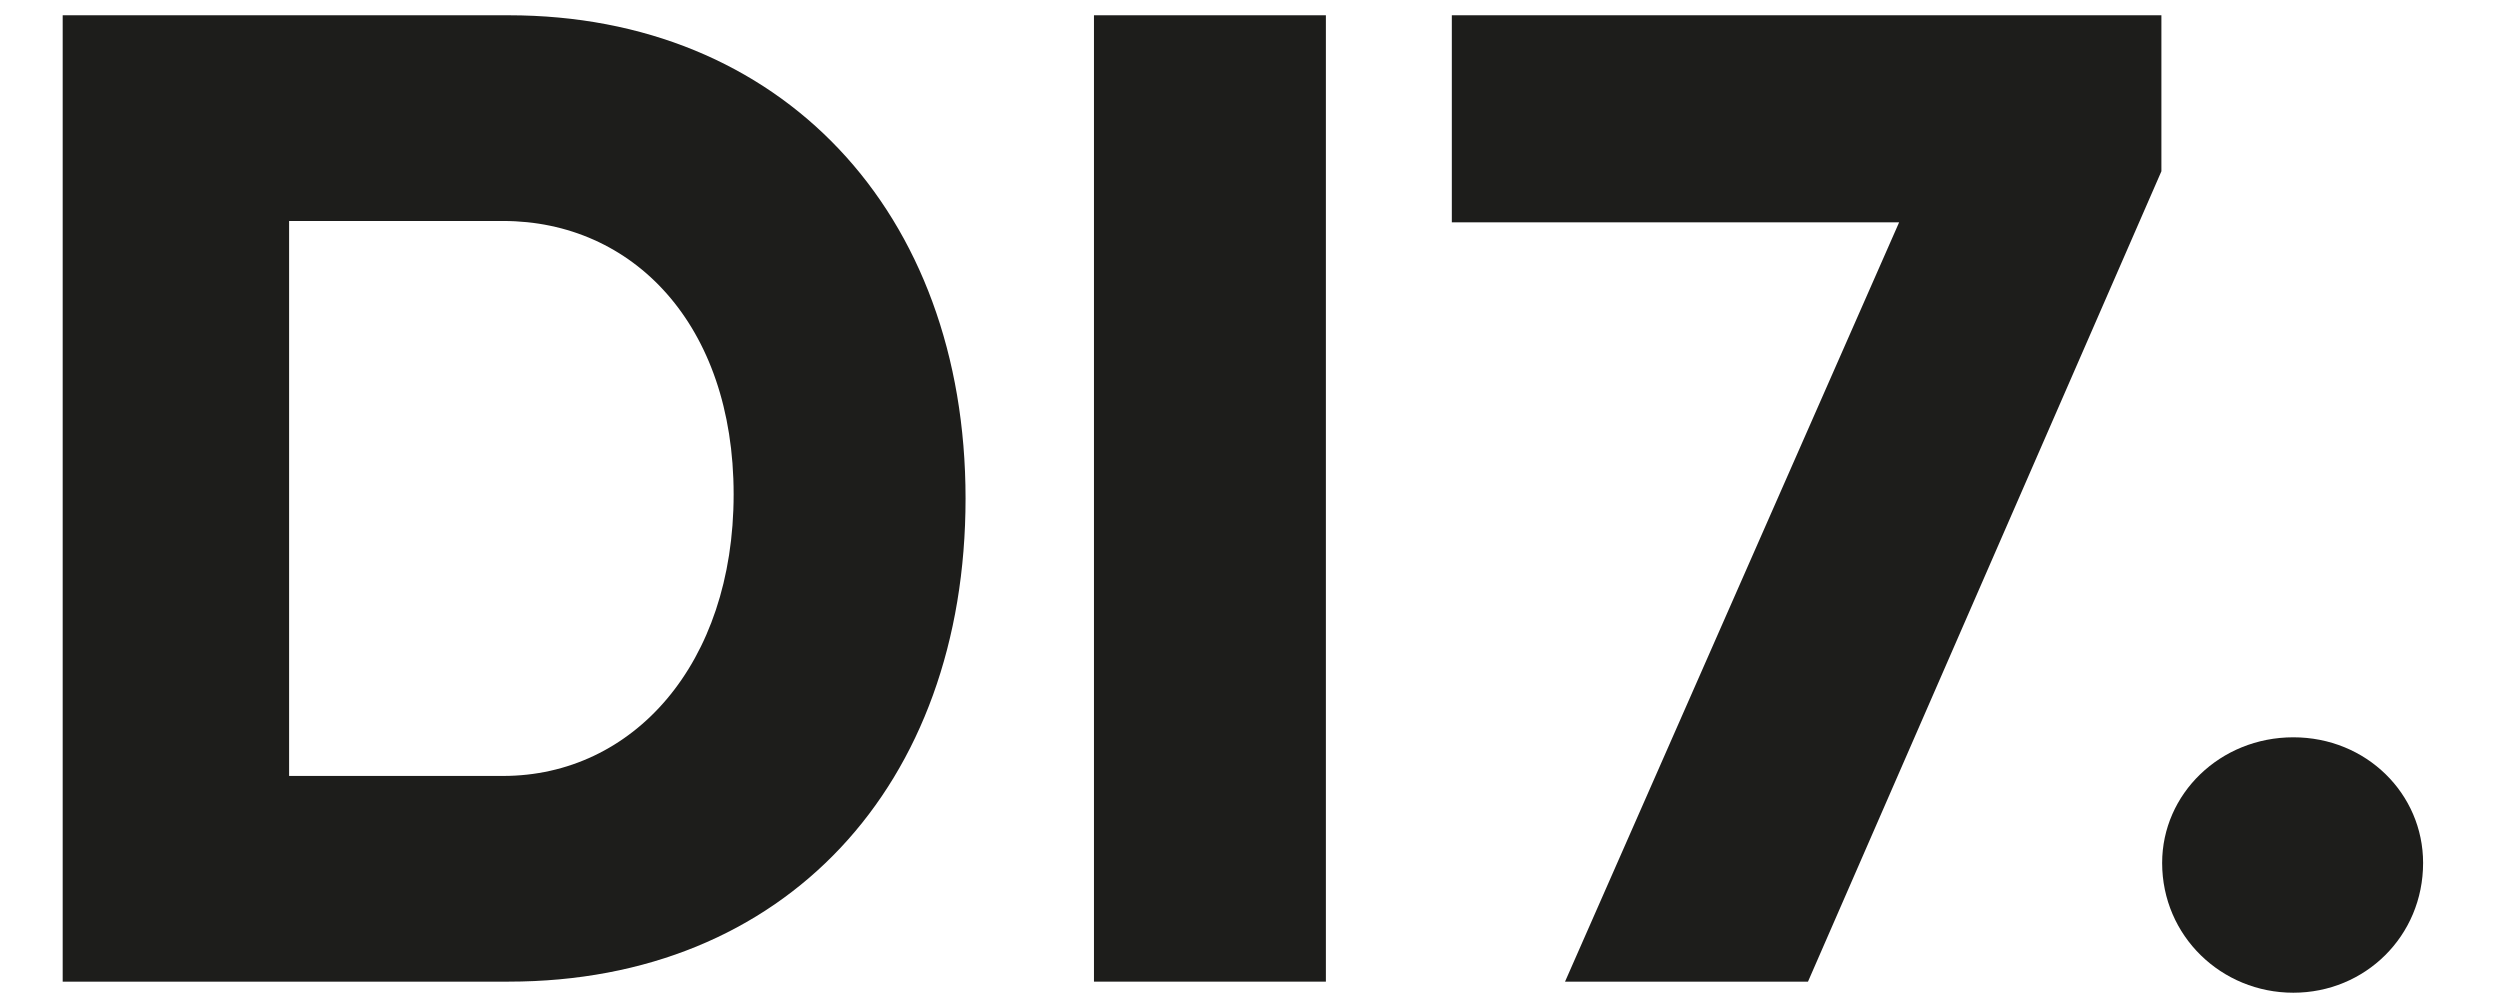
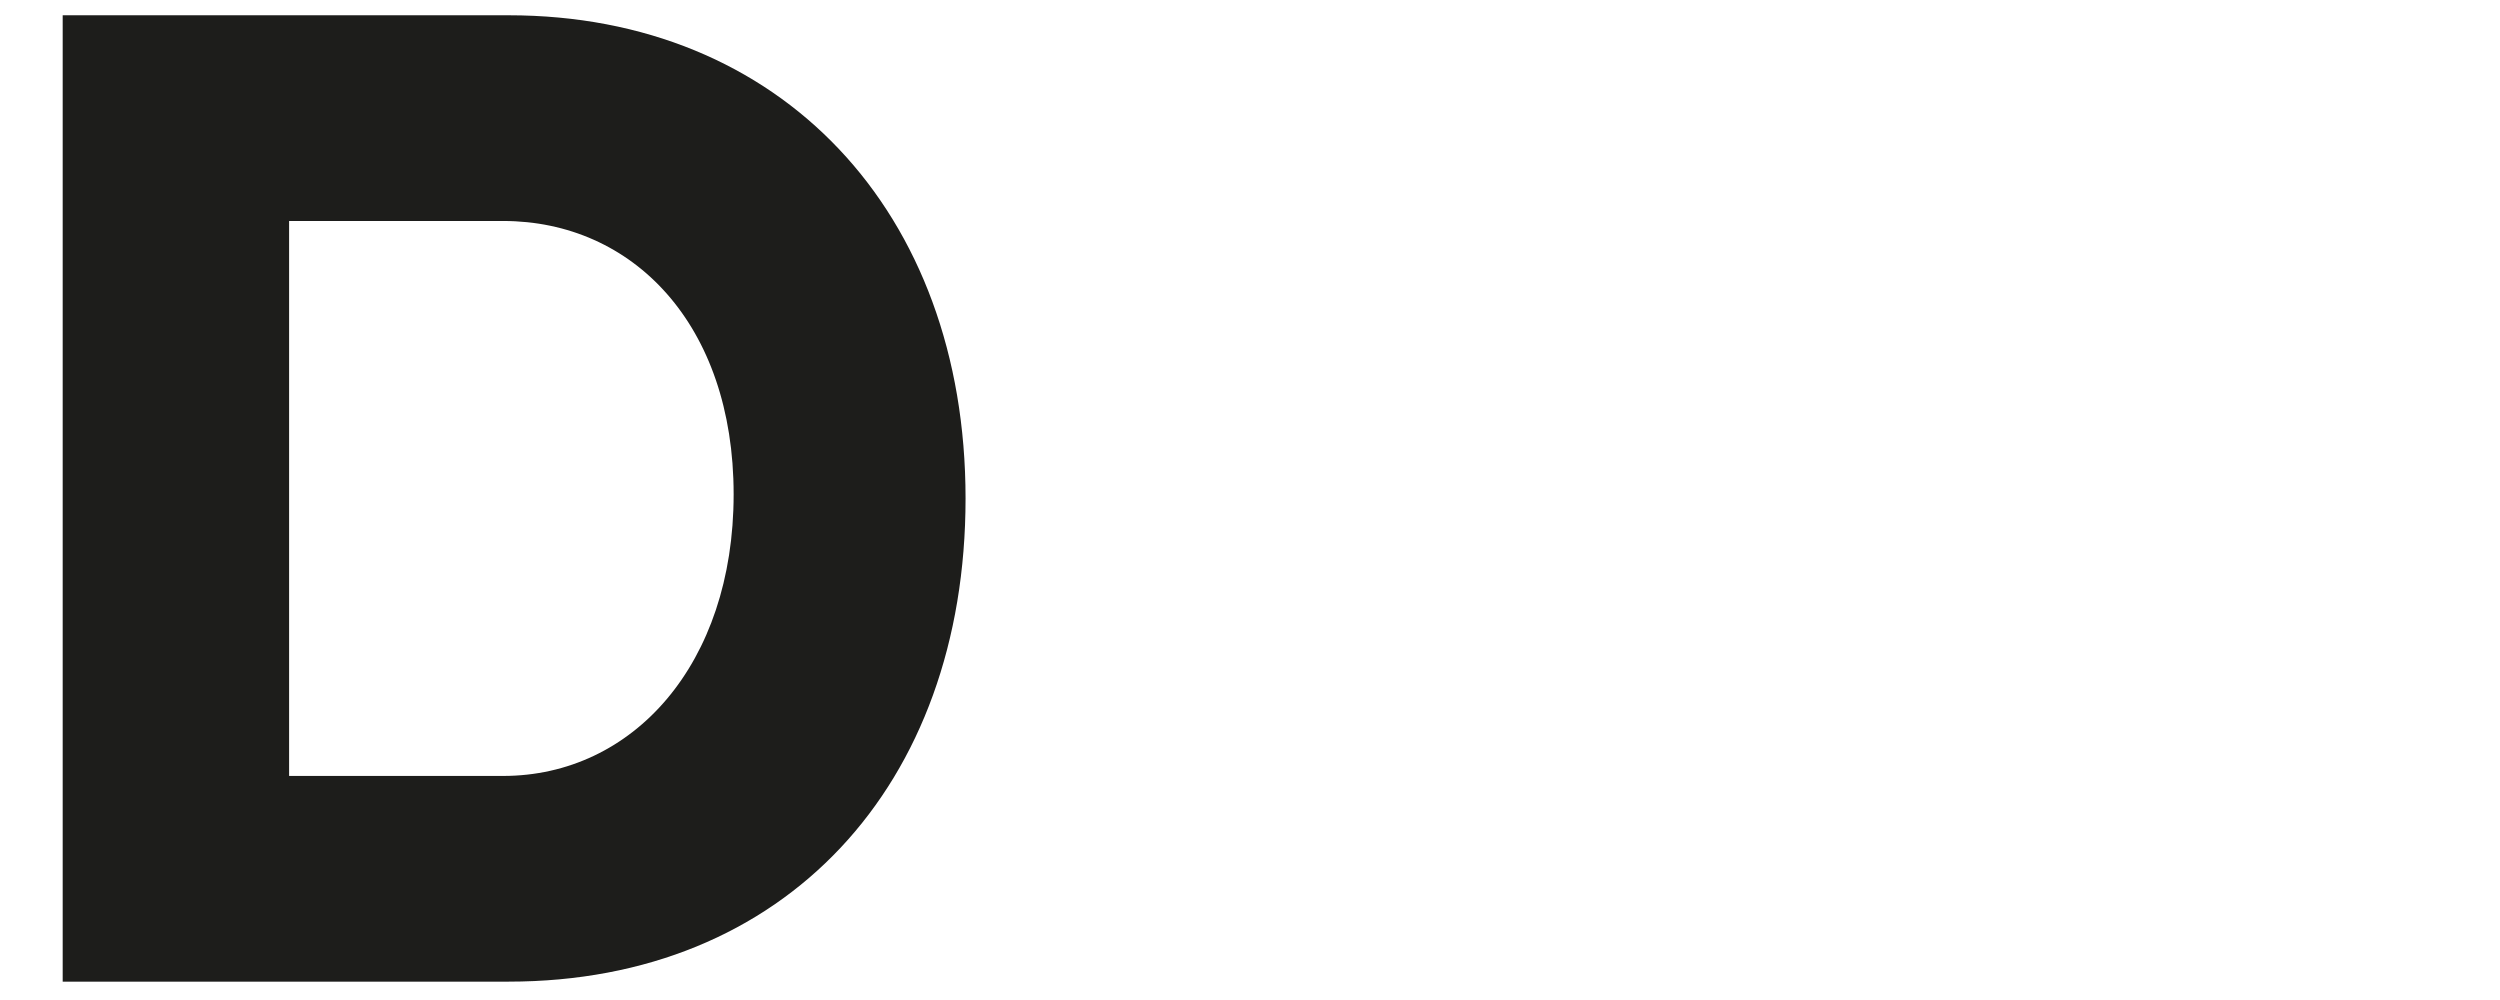
<svg xmlns="http://www.w3.org/2000/svg" id="Capa_1" version="1.1" viewBox="0 0 708.66 283.46">
  <defs>
    <style>
      .st0 {
        fill: #1d1d1b;
      }
    </style>
  </defs>
  <path class="st0" d="M144.17,4.33c77.09,0,129.53,55.57,129.53,136.96s-51.26,136.97-129.53,136.97H17.77V4.33h126.4ZM142.61,219.95c36.79,0,65.35-31.7,65.35-79.83s-28.57-77.48-65.35-77.48h-60.66v157.31h60.66Z" />
-   <path class="st0" d="M310.1,278.26V4.33h65.74v273.93h-65.74Z" />
-   <path class="st0" d="M411.54,4.33h201.14v44.22l-100.18,229.71h-68.87l94.7-215.23h-126.79V4.33Z" />
-   <path class="st0" d="M612.89,244.61c0-19.57,16.44-35.61,37.18-35.61s36.79,16.04,36.79,35.61c0,20.74-16.44,36.79-36.79,36.79s-37.18-16.05-37.18-36.79Z" />
</svg>